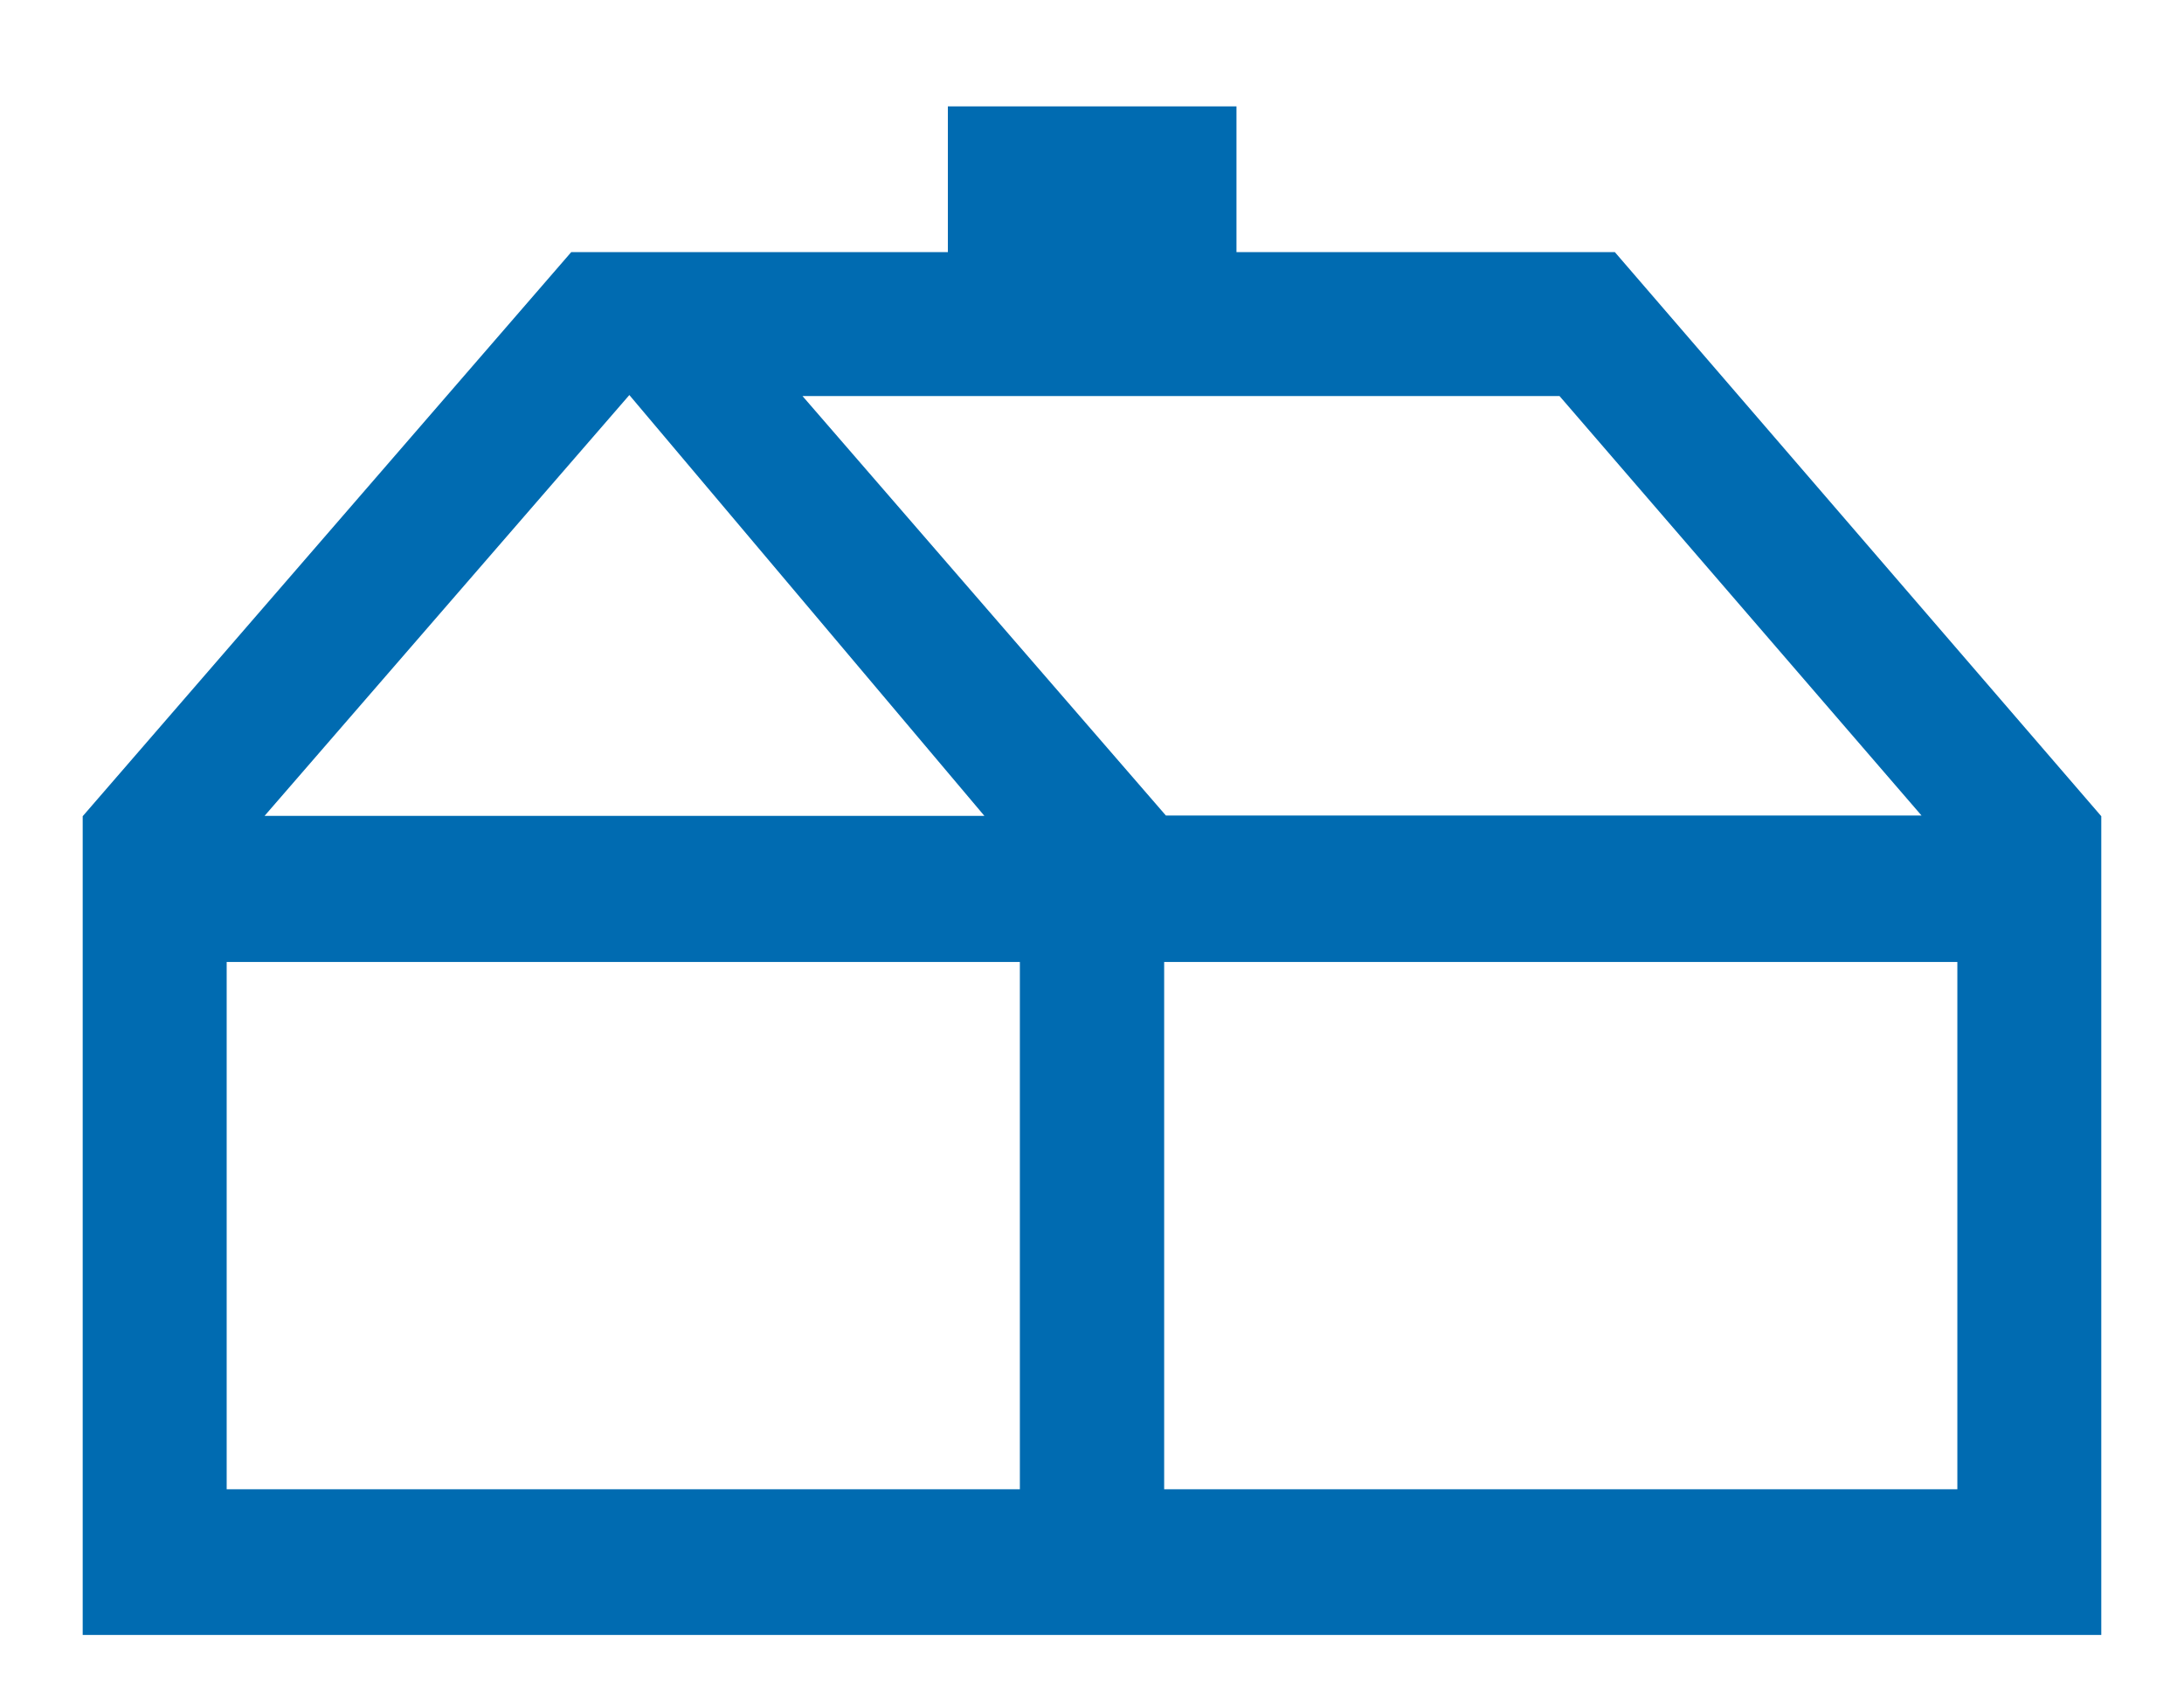
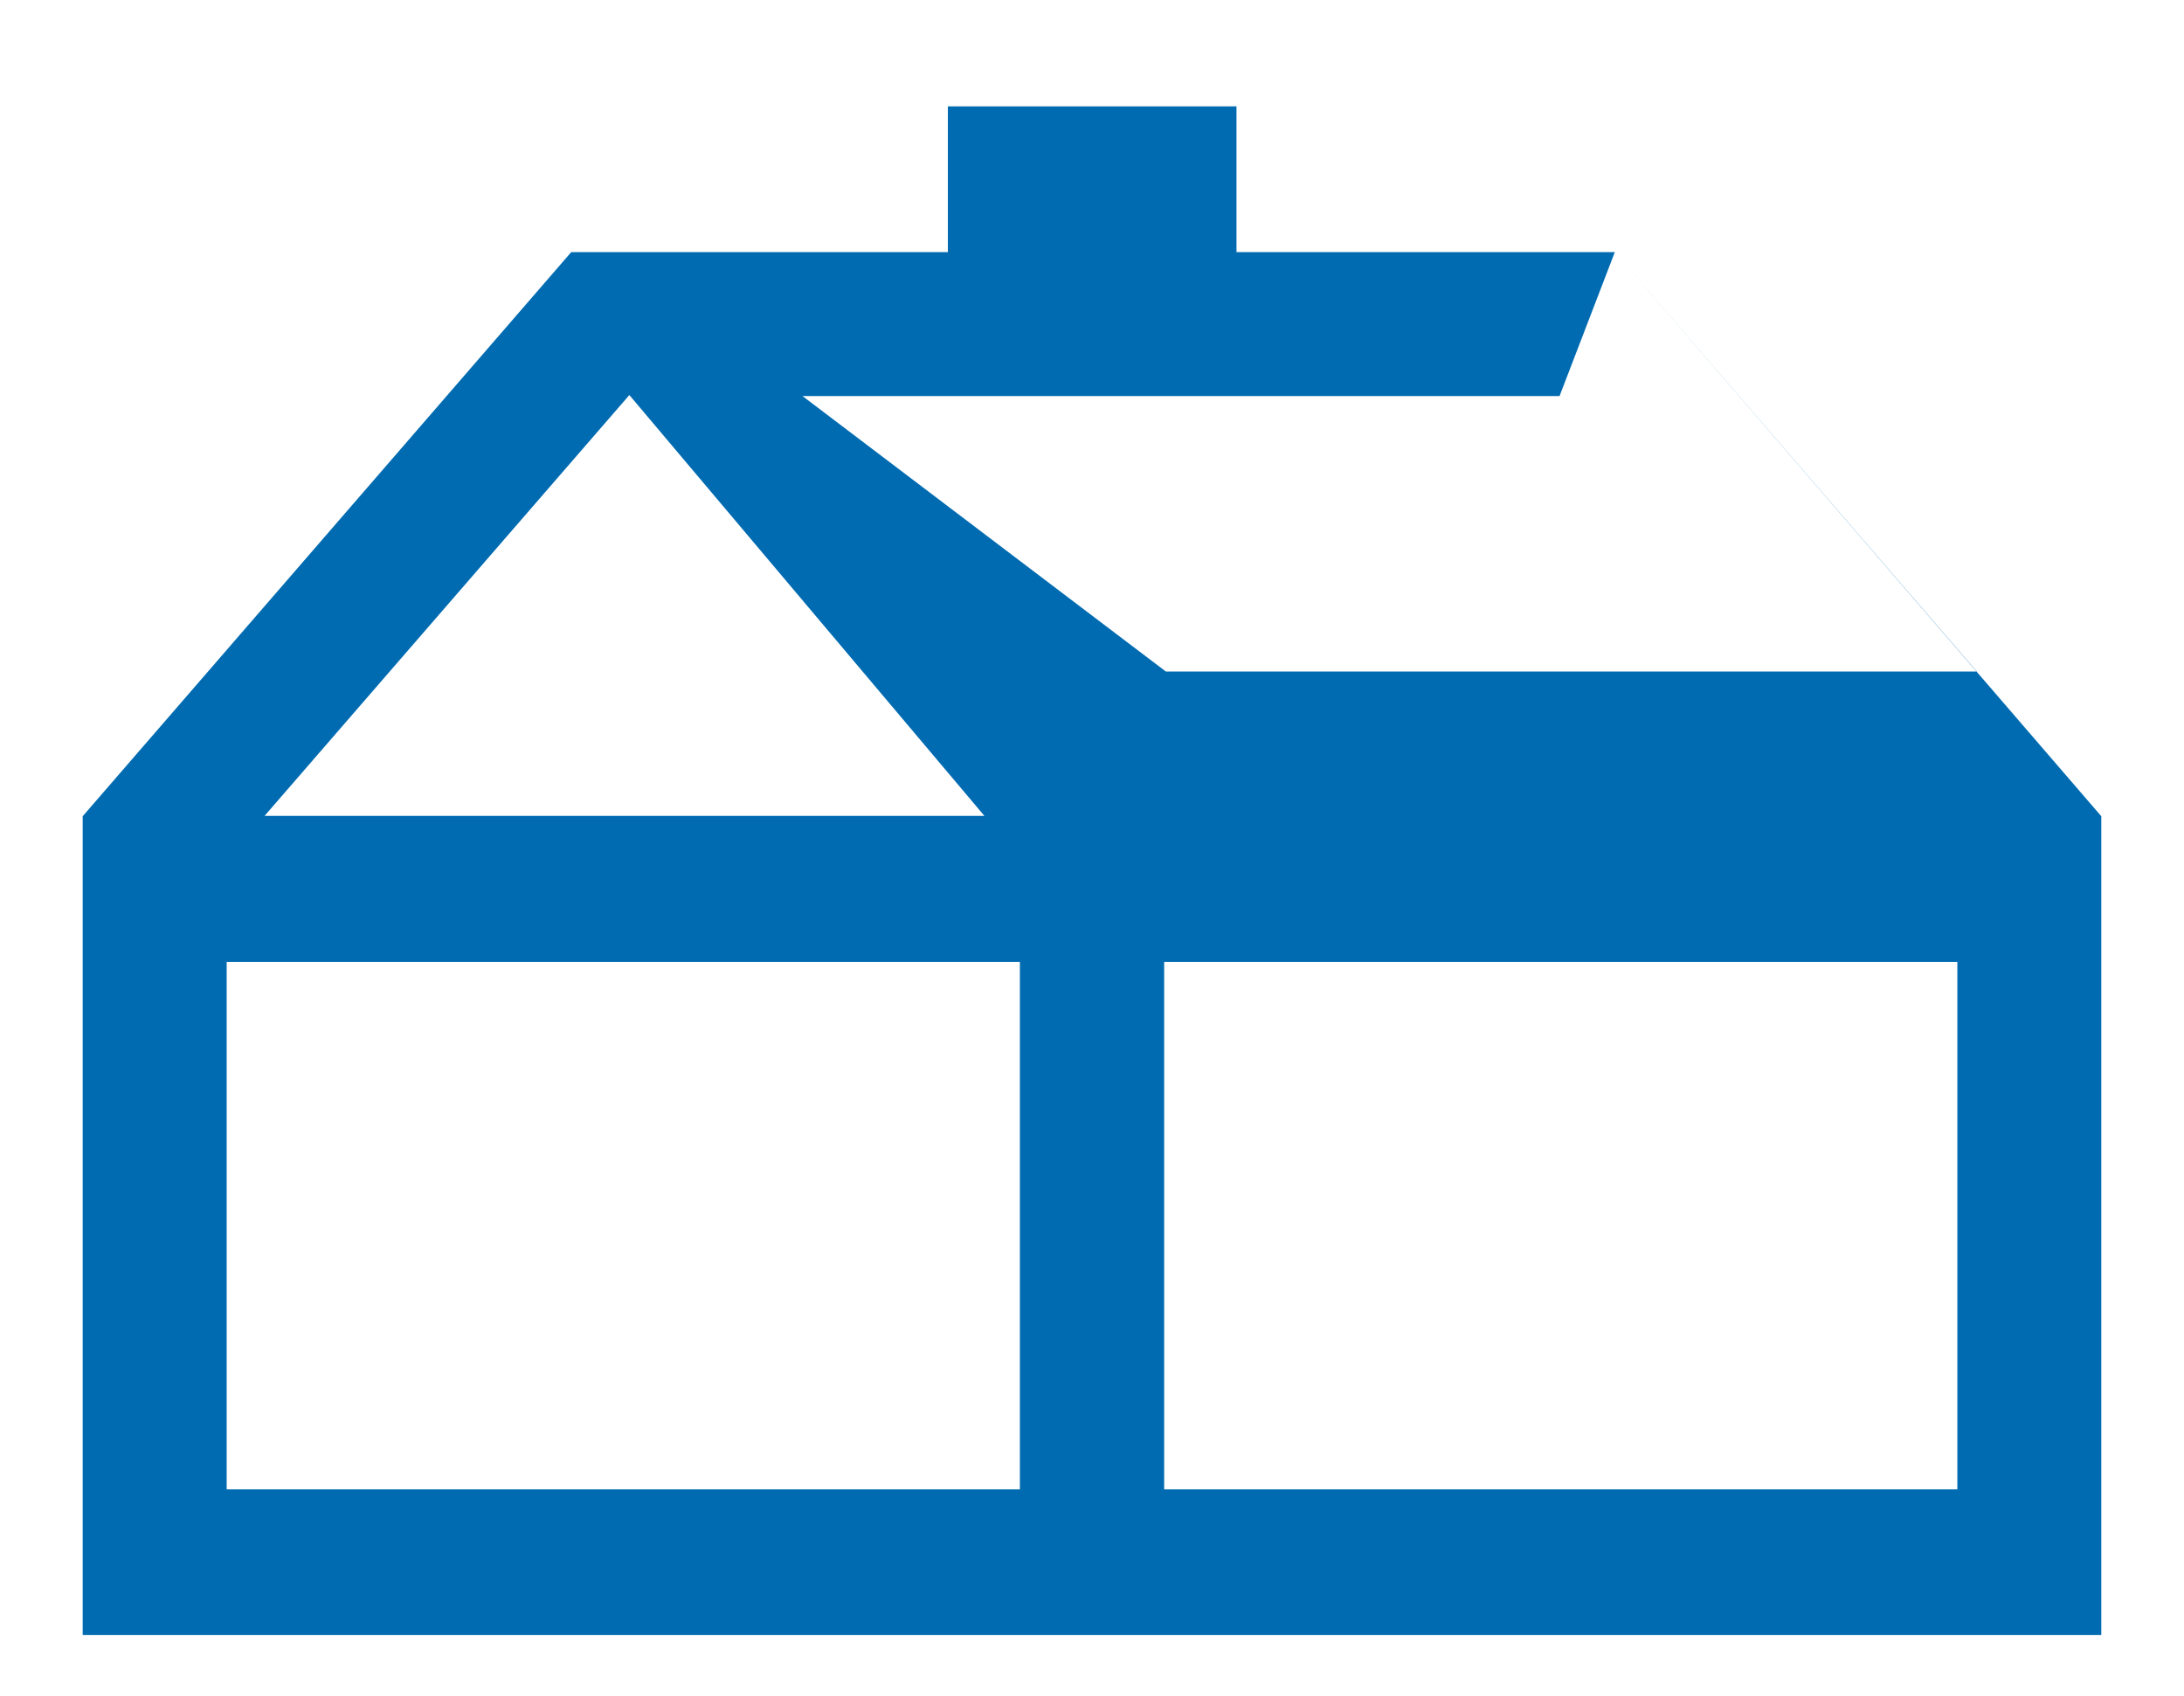
<svg xmlns="http://www.w3.org/2000/svg" version="1.1" x="0px" y="0px" viewBox="0 0 82.928 64.388" style="enable-background:new 0 0 82.928 64.388;" xml:space="preserve">
  <style type="text/css">
	.st0{fill:#9D9B9A;}
	.st1{fill:#DB0024;}
	.st2{fill:#1A171B;}
	.st3{fill:#FFFFFF;}
	.st4{fill:#006CAB;}
	.st5{fill:#FFD800;}
	.st6{fill:none;stroke:#DE051F;stroke-width:3;stroke-miterlimit:10;}
	.st7{fill:#DE051F;}
	.st8{fill:none;stroke:#DE051F;stroke-miterlimit:10;}
	.st9{fill:#D82B23;}
	.st10{fill:#FFD600;}
	.st11{clip-path:url(#SVGID_2_);}
	.st12{clip-path:url(#SVGID_6_);fill:#FFFFFF;}
	.st13{fill:none;}
	.st14{clip-path:url(#SVGID_10_);}
	.st15{fill:#4A4A49;}
	.st16{fill:#006BB0;}
	.st17{fill:#006BB1;}
	.st18{clip-path:url(#SVGID_18_);}
	.st19{fill:none;stroke:#006BAE;stroke-width:2;stroke-miterlimit:10;}
	.st20{clip-path:url(#SVGID_30_);}
	.st21{fill:#E3E3E3;}
	.st22{clip-path:url(#SVGID_34_);}
	.st23{fill:#006BB5;}
	.st24{clip-path:url(#SVGID_38_);}
	.st25{display:none;}
	.st26{display:inline;fill:#DE051F;}
	.st27{display:inline;fill:none;stroke:#FFFFFF;stroke-width:2;stroke-miterlimit:10;}
	.st28{display:inline;}
	.st29{fill:none;stroke:#FFFFFF;stroke-width:3;stroke-linecap:round;stroke-linejoin:round;stroke-miterlimit:10;}
	.st30{display:inline;fill:#FFFFFF;}
</style>
  <g id="Capa_1">
-     <path class="st17" d="M61.316,9.57H46.95V4.038H35.991v5.532H21.691L3.14,30.986v31.081   h76.647V30.986L61.316,9.57z M59.217,15.036l13.745,15.924H44.27L30.472,15.036   H59.217z M23.897,14.997l13.481,15.976h-27.332L23.897,14.997z M38.724,56.536H8.607   V36.519h30.118V56.536z M74.322,56.536H44.204V36.519h30.118V56.536z" />
+     <path class="st17" d="M61.316,9.57H46.95V4.038H35.991v5.532H21.691L3.14,30.986v31.081   h76.647V30.986L61.316,9.57z l13.745,15.924H44.27L30.472,15.036   H59.217z M23.897,14.997l13.481,15.976h-27.332L23.897,14.997z M38.724,56.536H8.607   V36.519h30.118V56.536z M74.322,56.536H44.204V36.519h30.118V56.536z" />
  </g>
  <g id="Capa_2" class="st25">
</g>
</svg>